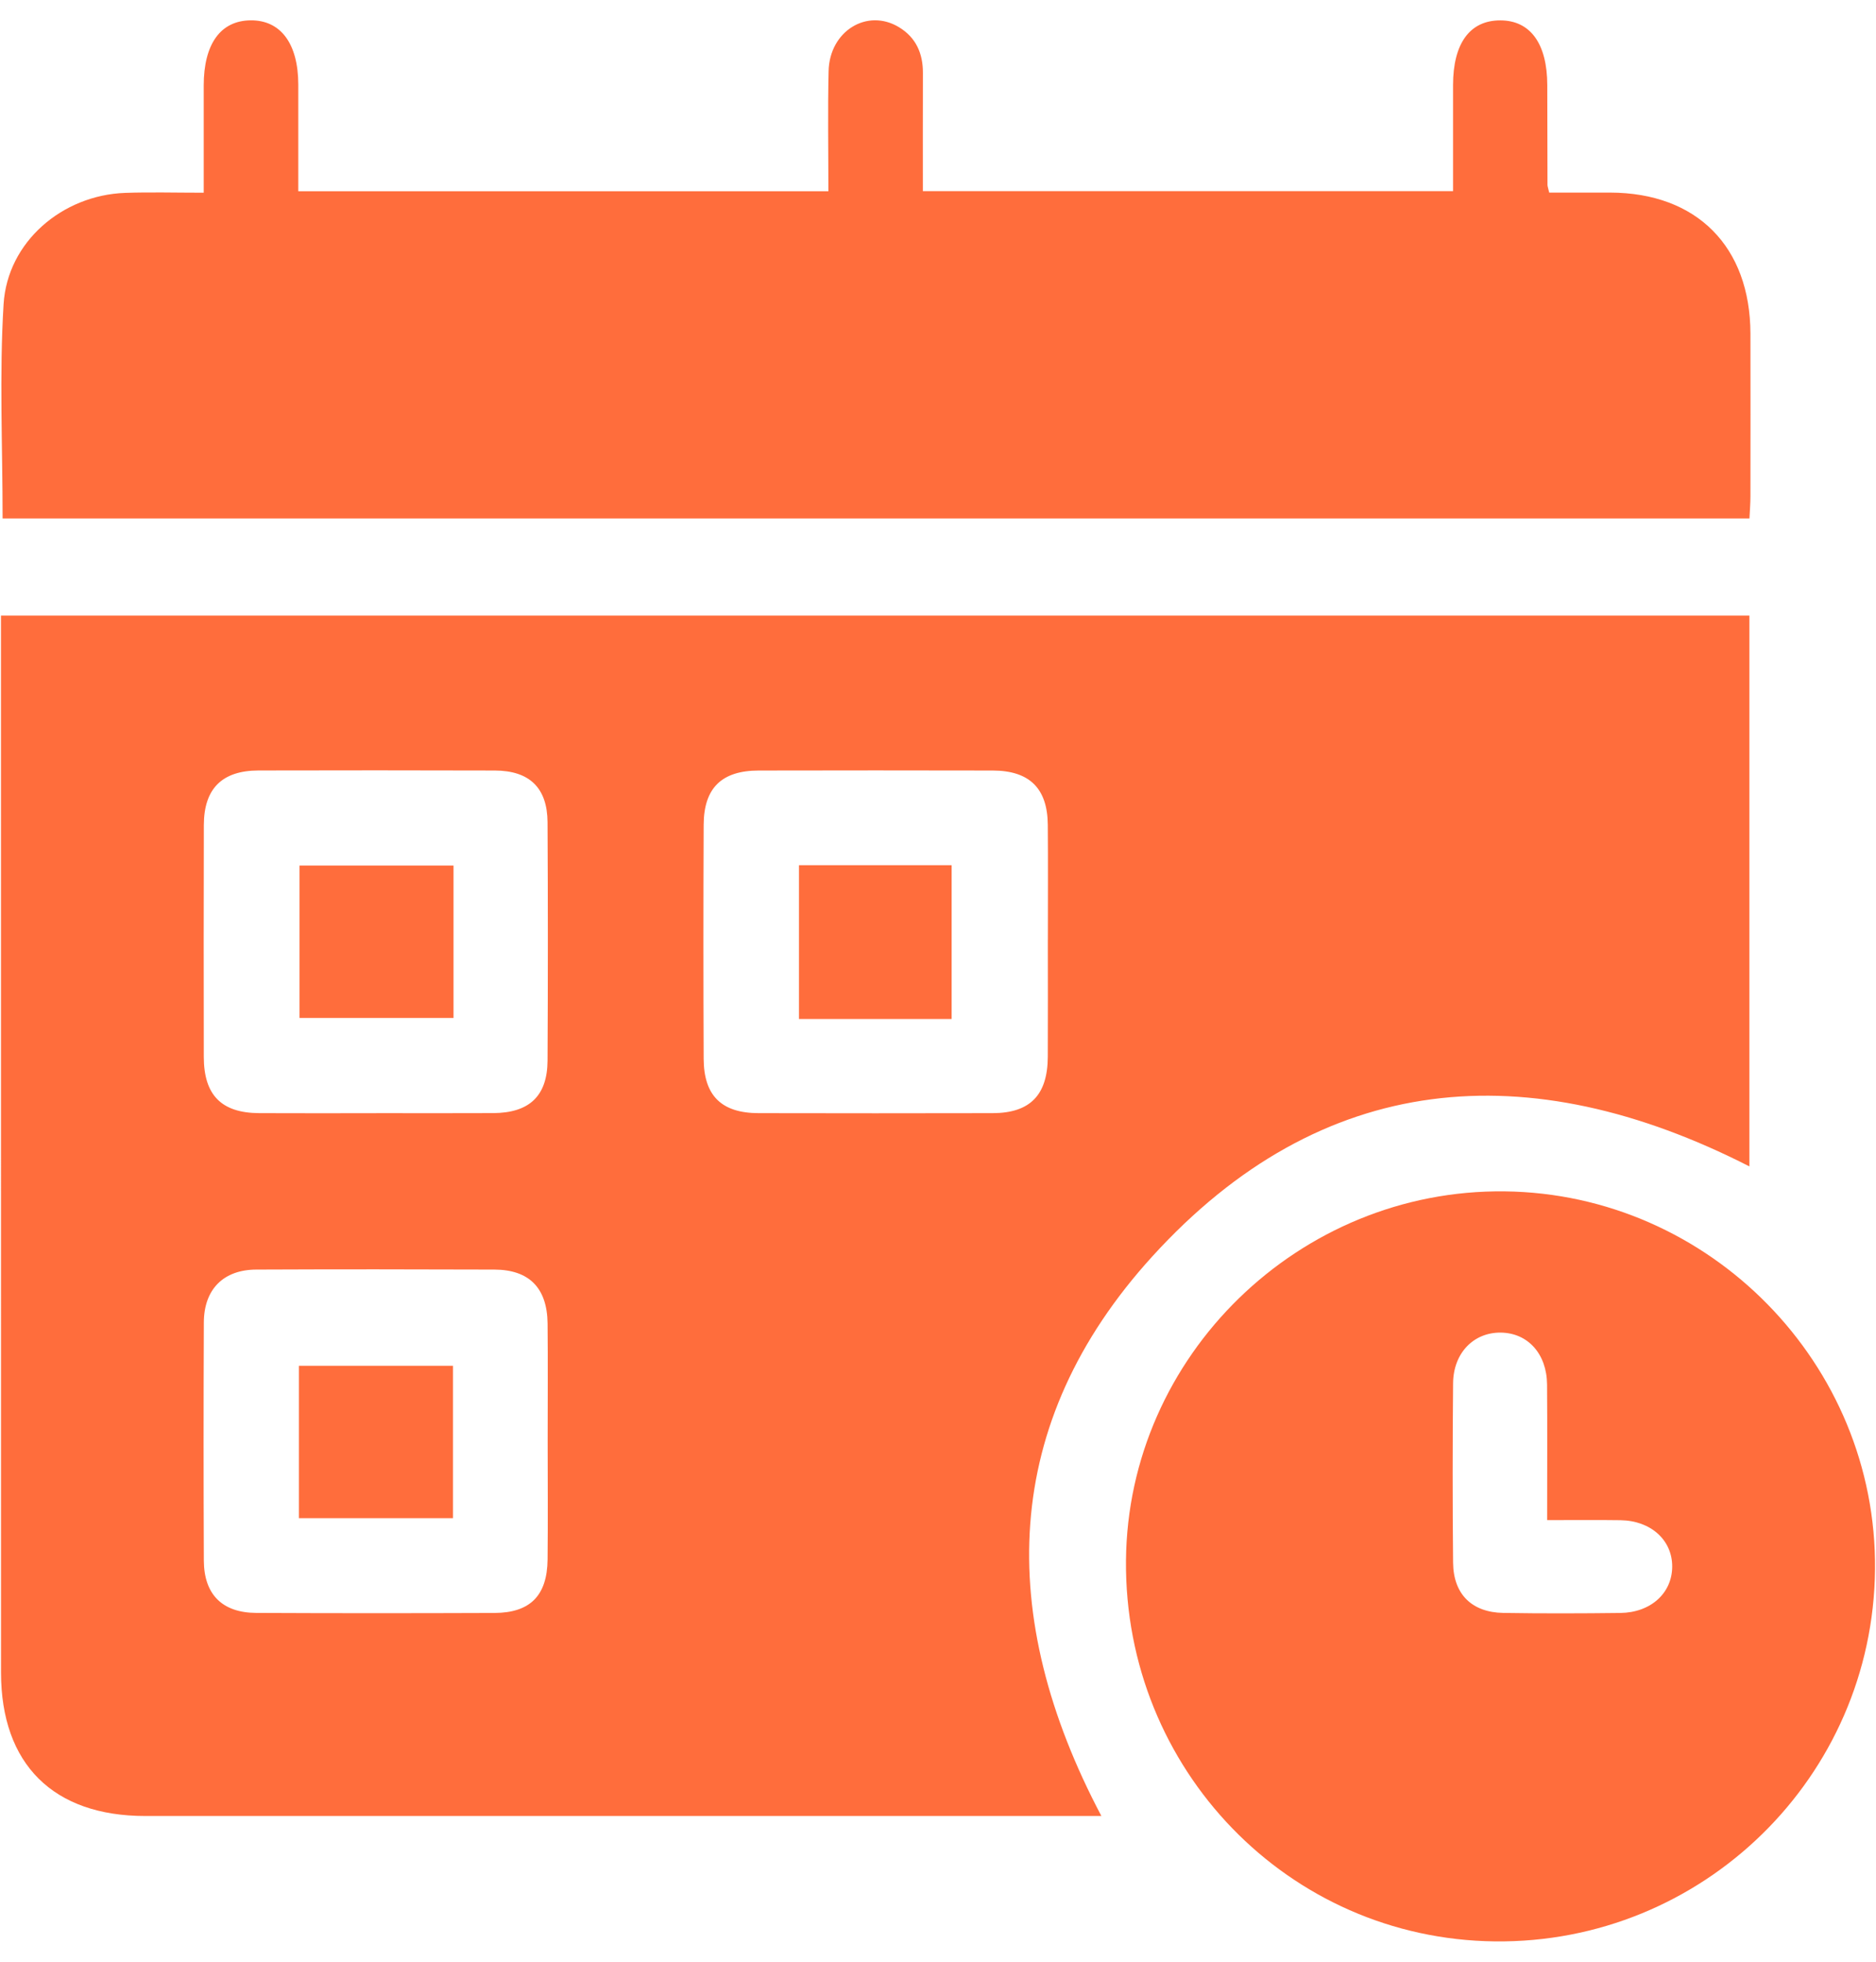
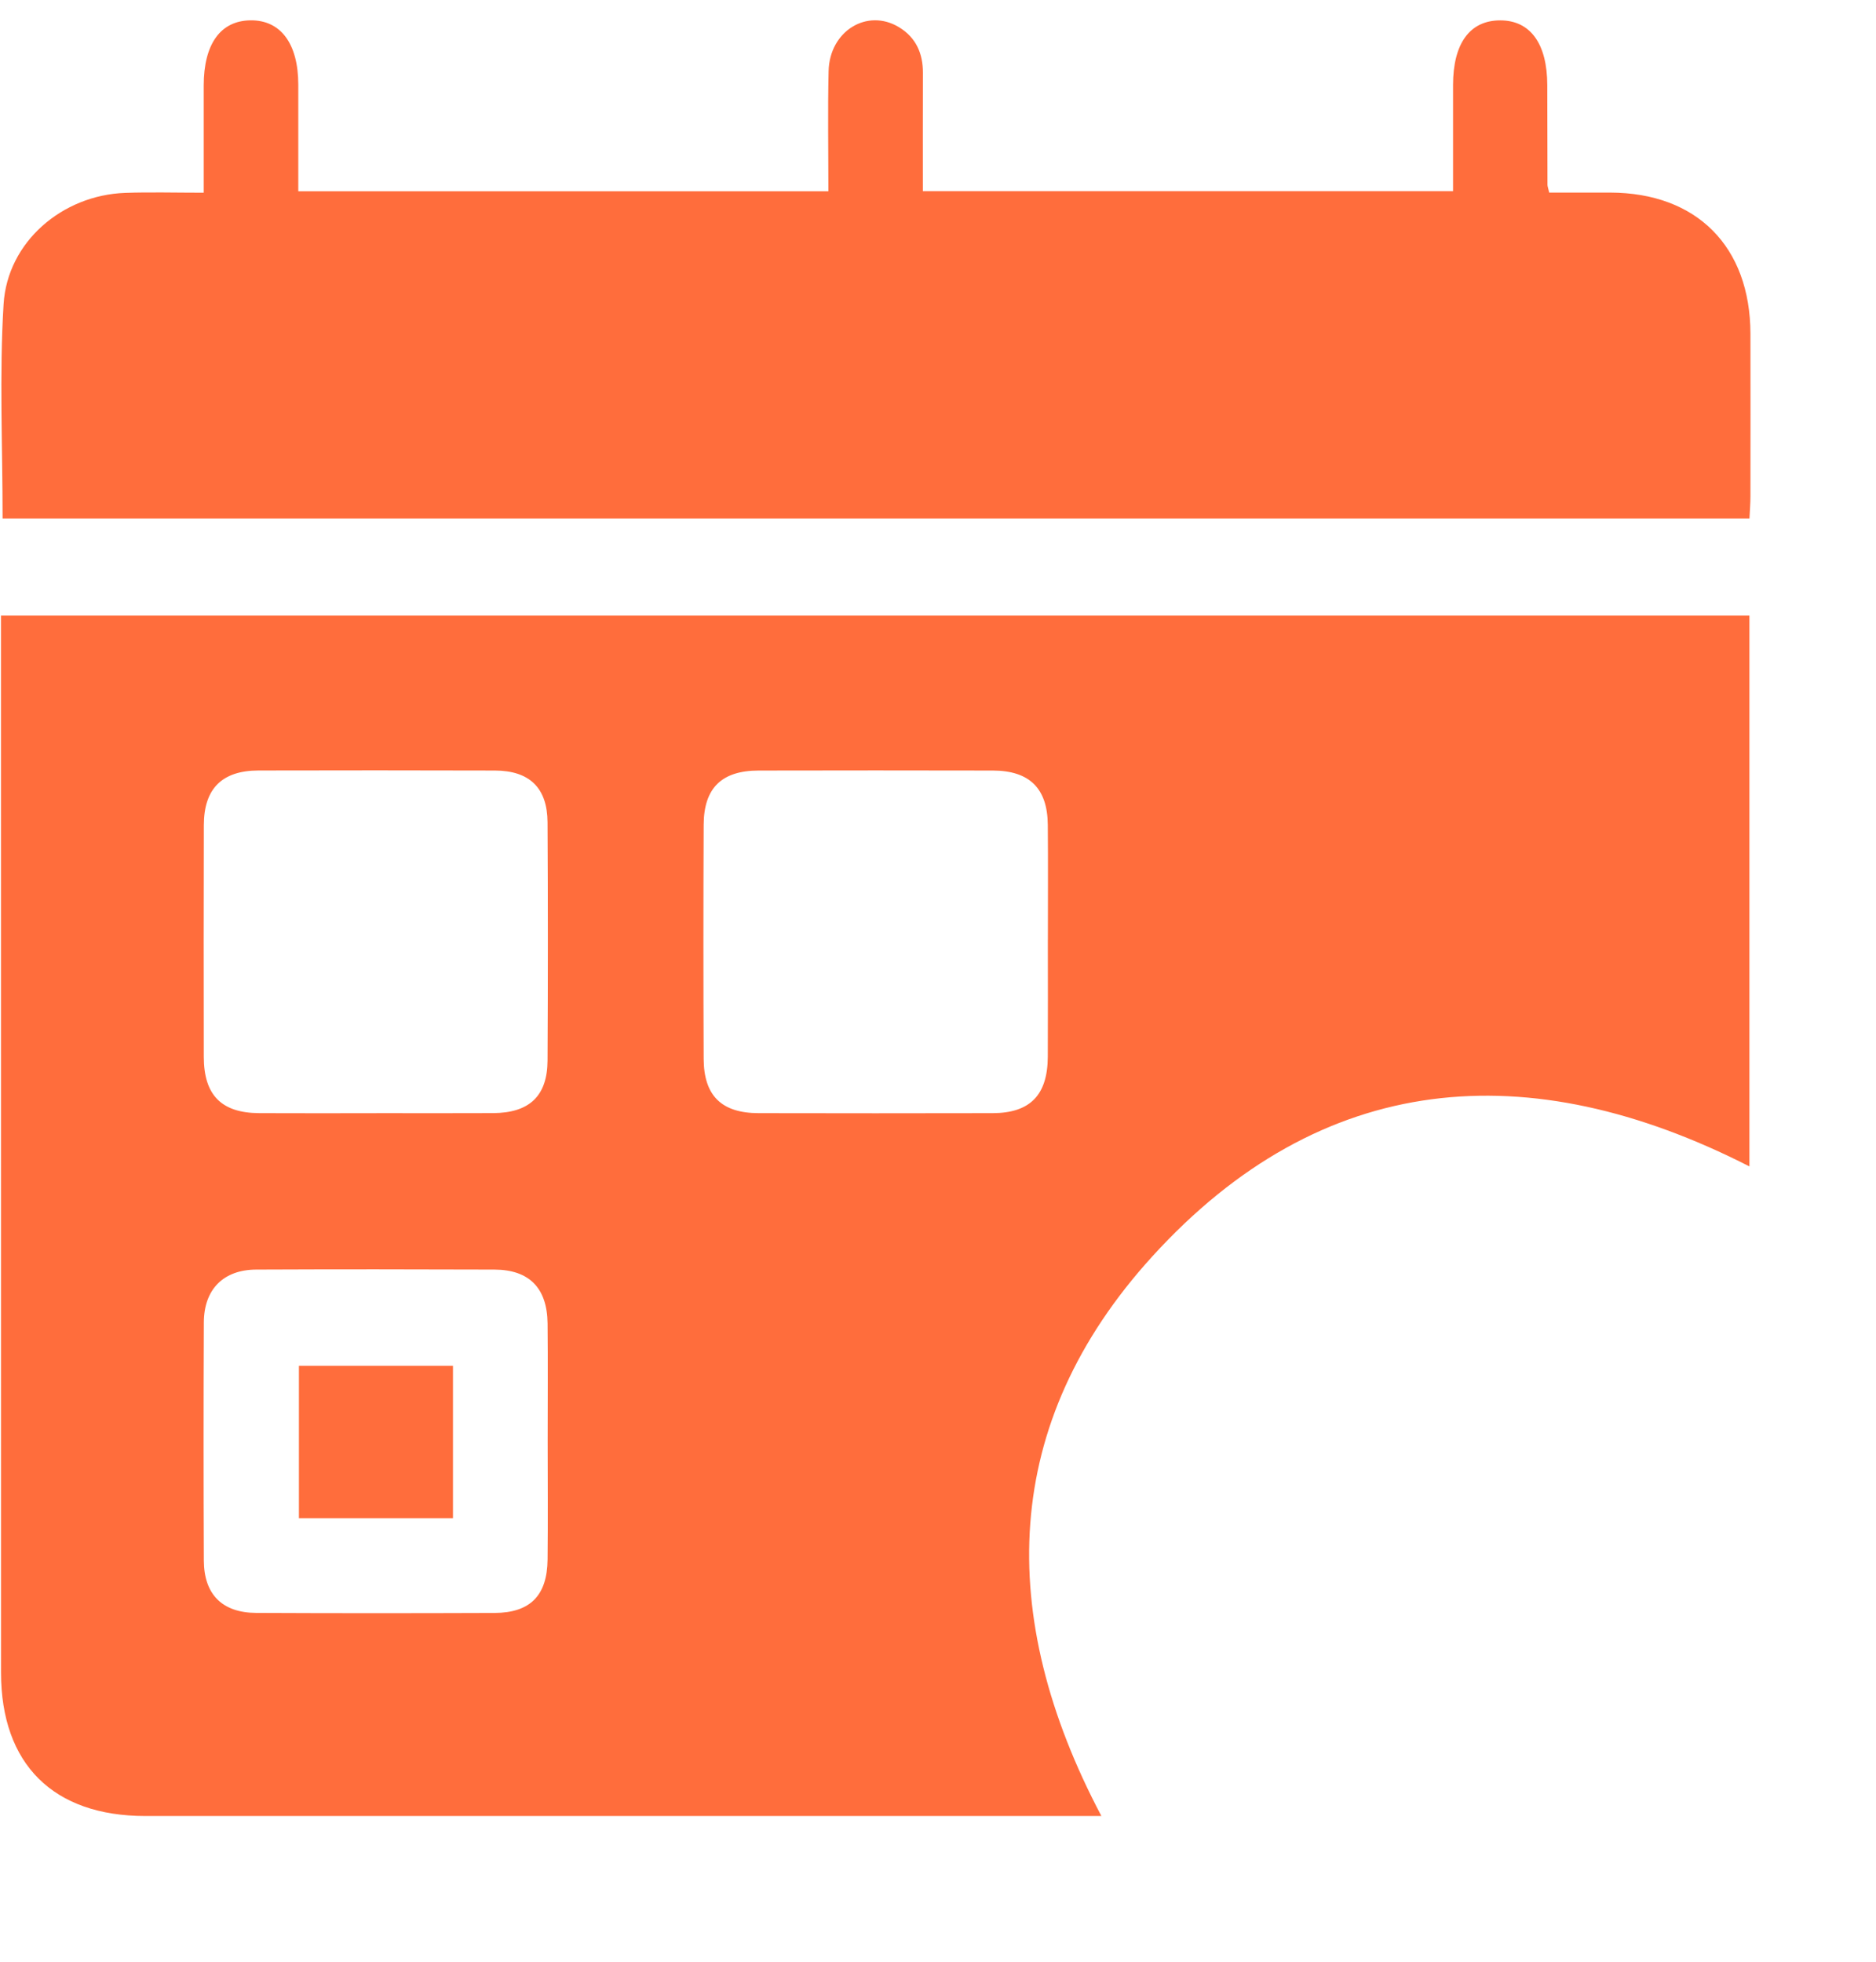
<svg xmlns="http://www.w3.org/2000/svg" id="a" viewBox="0 0 44 46">
  <g id="b">
    <path d="M25.832,42.583h-.615c-7.27,0-14.54 0-21.81-0-2.157-0-3.383-1.215-3.383-3.364-.002-8.066-.001-16.133-.001-24.199,0-.184,0-.367,0-.584h41.008v12.915c-5.189-2.646-10.032-2.255-14.006,2.112-3.56,3.912-3.672,8.429-1.193,13.12ZM24.577,22.034c0-.898.006-1.796-.002-2.694-.007-.854-.429-1.27-1.291-1.272-1.83-.004-3.66-.004-5.49-0-.867.002-1.286.408-1.29,1.271-.008,1.83-.008,3.66-0,5.49.004.865.42,1.271,1.287,1.273,1.83.004,3.66.004,5.49 0.0.879-.002,1.29-.424,1.294-1.322.005-.915.001-1.83.001-2.745ZM8.823,26.102c.915,0,1.83.004,2.745-.001.848-.005,1.269-.401,1.274-1.23.01-1.864.01-3.727-0-5.591-.005-.807-.424-1.21-1.238-1.212-1.847-.006-3.694-.005-5.54-.001-.856.002-1.281.425-1.283,1.28-.005,1.813-.004,3.626-.001,5.439.002.895.415,1.311,1.299,1.316.915.005,1.83.001,2.745.001ZM12.845,33.776c0-.914.007-1.828-.002-2.741-.009-.833-.43-1.262-1.248-1.265-1.861-.007-3.723-.008-5.584 0-.771.003-1.227.463-1.23,1.24-.008,1.861-.008,3.723 0,5.584.004.795.432,1.223,1.231,1.227,1.861.009,3.723.008,5.584.001.84-.004,1.238-.407,1.247-1.254.01-.931.002-1.861.002-2.792Z" style="fill:#ff6d3c;" />
    <path d="M.061,12.157c0-1.709-.078-3.372.023-5.023.09-1.464,1.379-2.558,2.849-2.611.589-.021,1.18-.004,1.845-.004,0-.869-0-1.692 0-2.515.001-.973.394-1.519,1.098-1.527.707-.008,1.119.546,1.12,1.506.001.826 0,1.651 0,2.501h12.433c0-.959-.016-1.888.005-2.816.021-.941.906-1.483,1.653-1.029.397.242.561.614.559,1.072-.003.912-.001,1.825-.001,2.771h12.435c0-.841-.001-1.665 0-2.489.001-.977.395-1.516,1.108-1.515.705 0,1.101.547,1.102,1.52.001.779.002,1.559.005,2.338 0.0.033.014.066.04.18.463,0,.947-.001,1.431 0,2.03.005,3.284,1.266,3.289,3.308.003,1.271.001,2.542-0,3.813-0.0.165-.014.33-.023.52H.061Z" style="fill:#ff6d3c;" />
-     <path d="M43.977,36.798c-.045,4.871-4.043,8.782-8.92,8.725-4.838-.056-8.691-4.036-8.648-8.934.042-4.795,4.061-8.71,8.883-8.653,4.814.057,8.73,4.052,8.685,8.862ZM36.287,35.645c0-1.117.006-2.149-.002-3.18-.006-.72-.451-1.209-1.084-1.217-.636-.008-1.113.476-1.12,1.185-.013,1.404-.014,2.809 0,4.213.008.737.441,1.163,1.178,1.175.913.015,1.827.012,2.741.001.716-.008,1.216-.463,1.22-1.084.004-.622-.498-1.08-1.211-1.091-.554-.008-1.109-.002-1.722-.002Z" style="fill:#ff6d3c;" />
-     <path d="M22.32,23.894h-3.581v-3.606h3.581v3.606Z" style="fill:#ff6d3c;" />
-     <path d="M10.637,20.296v3.574h-3.612v-3.574h3.612Z" style="fill:#ff6d3c;" />
    <path d="M7.011,35.599v-3.573h3.613v3.573h-3.613Z" style="fill:#ff6d3c;" />
  </g>
</svg>